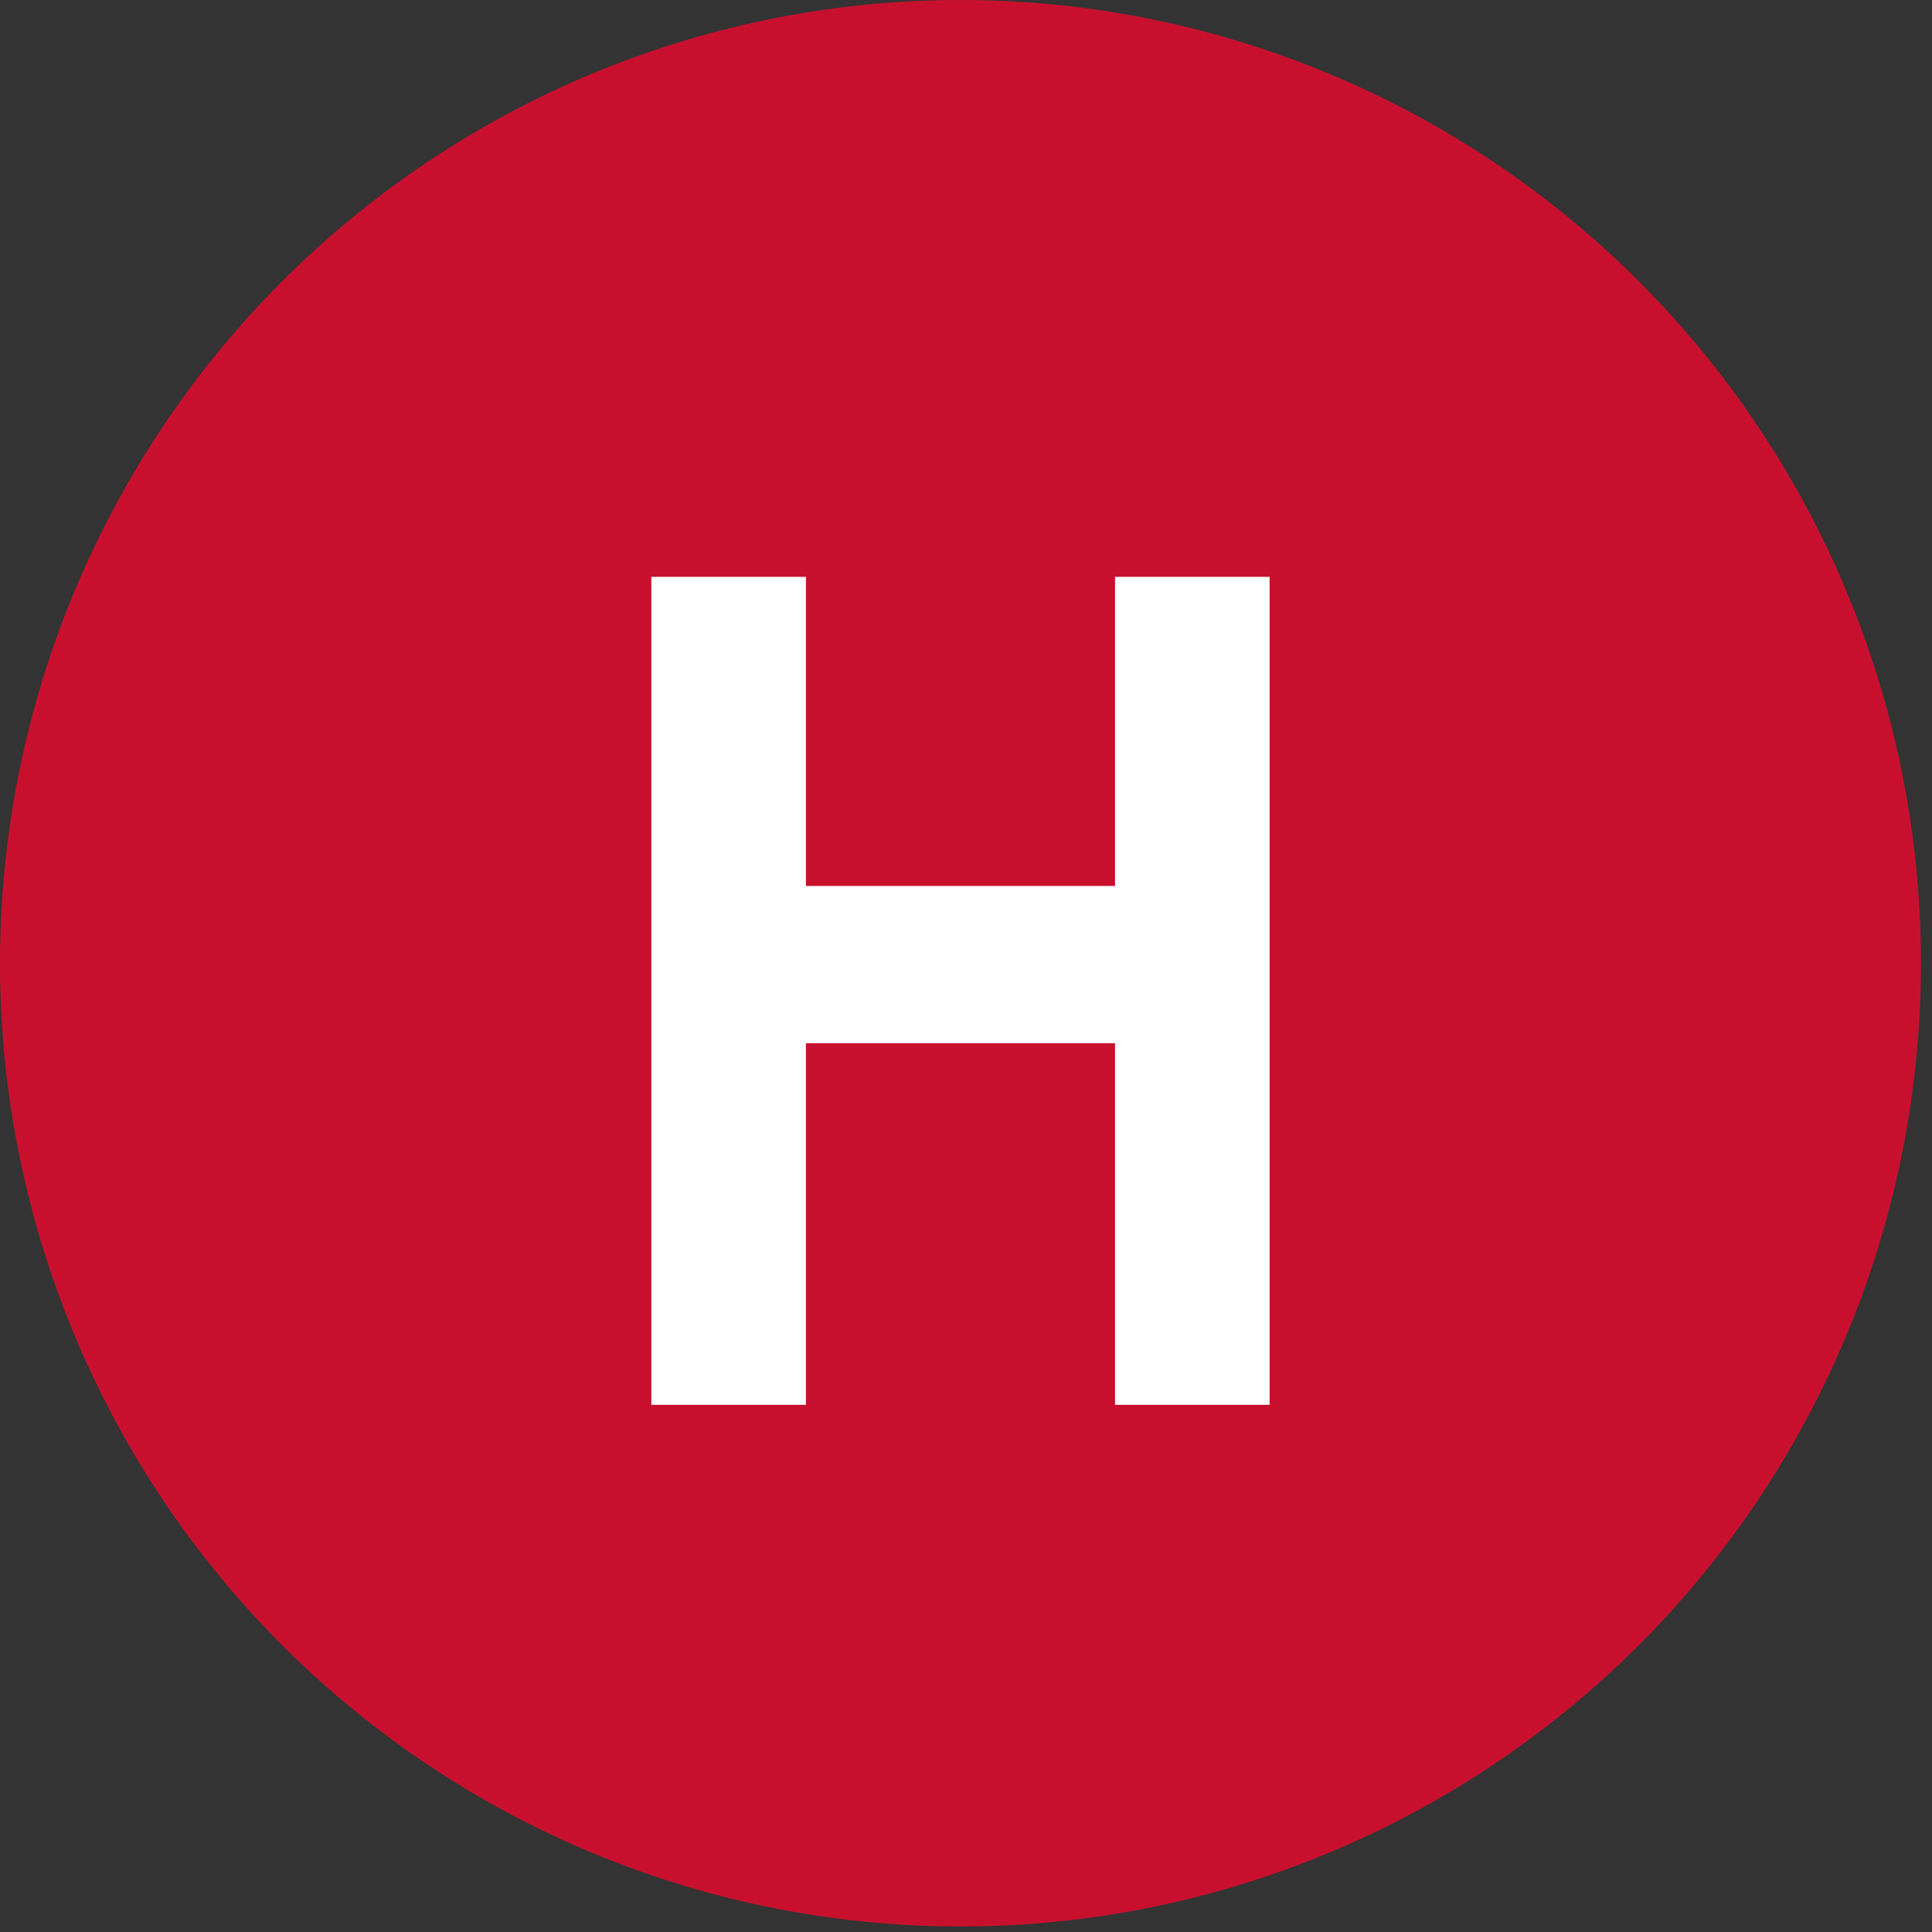
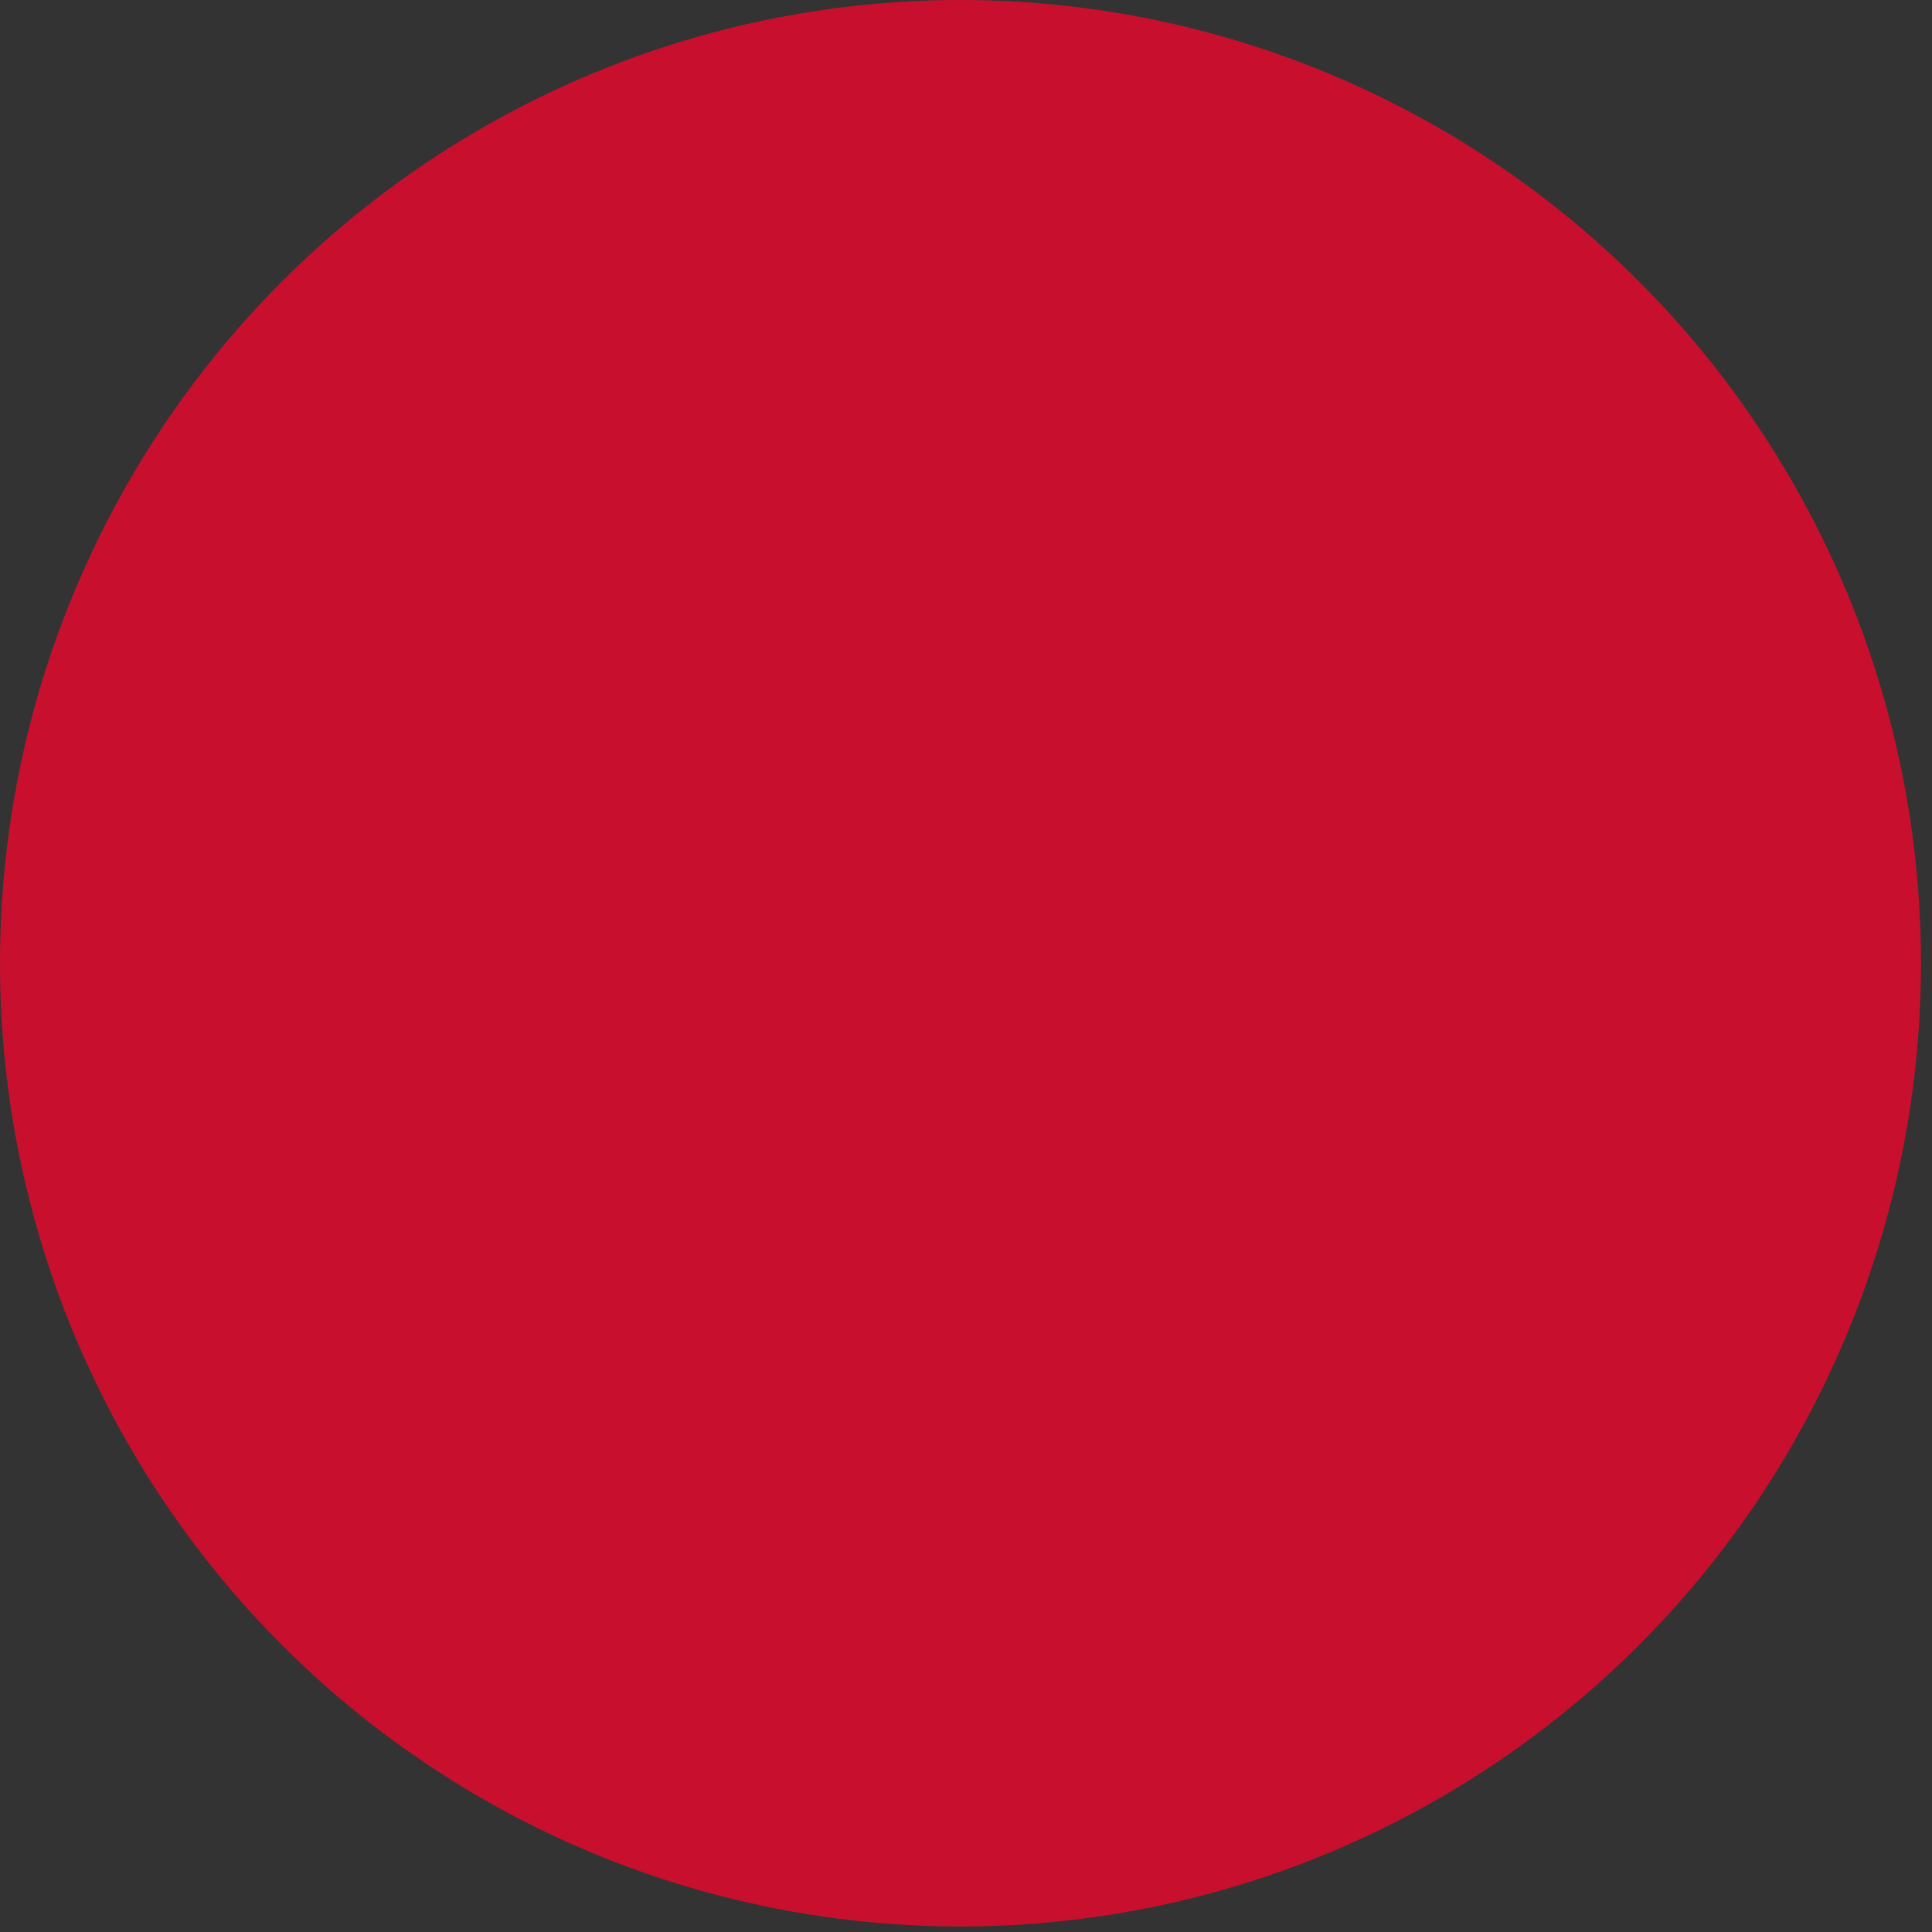
<svg xmlns="http://www.w3.org/2000/svg" width="70px" height="70px" viewBox="0 0 70 70" version="1.1">
  <rect x="0" y="0" width="70" height="70" fill="#333333" stroke="none" />
  <title>Slice 1</title>
  <desc>Created with Sketch.</desc>
  <defs />
  <g id="Page-1" stroke="none" stroke-width="1" fill="none" fill-rule="evenodd">
    <g id="HIC" fill-rule="nonzero">
      <g id="Group" fill="#C8102E">
        <ellipse id="ellipse-1" cx="34.8" cy="34.9" rx="34.8" ry="34.9" />
      </g>
-       <polygon id="path-2" fill="#FFFFFF" points="23.6 50.9 23.6 20.9 29.2 20.9 29.2 32.1 40.4 32.1 40.4 20.9 46 20.9 46 50.9 40.4 50.9 40.4 37.8 29.2 37.8 29.2 50.9" />
    </g>
  </g>
</svg>